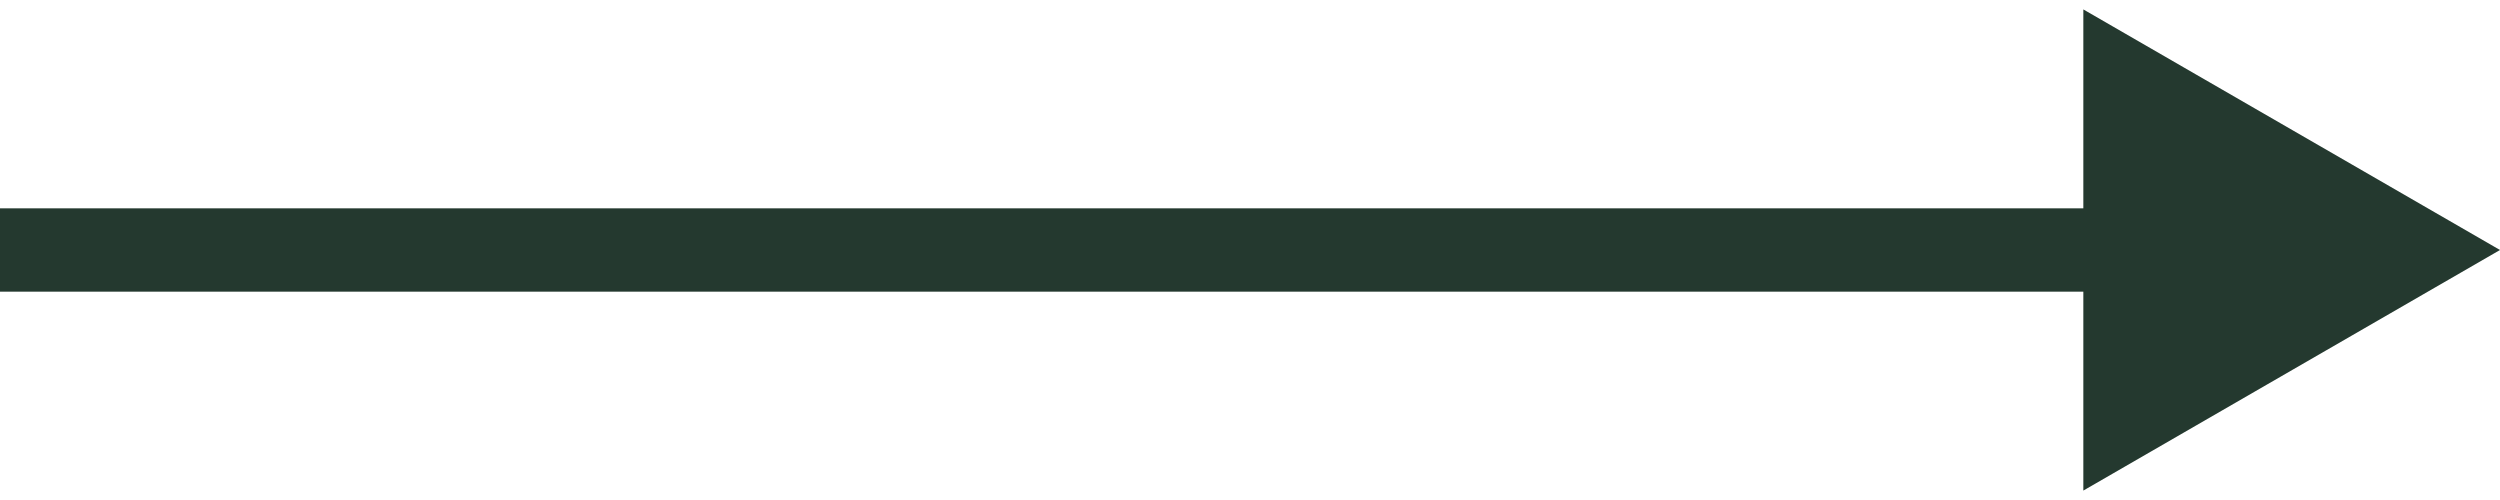
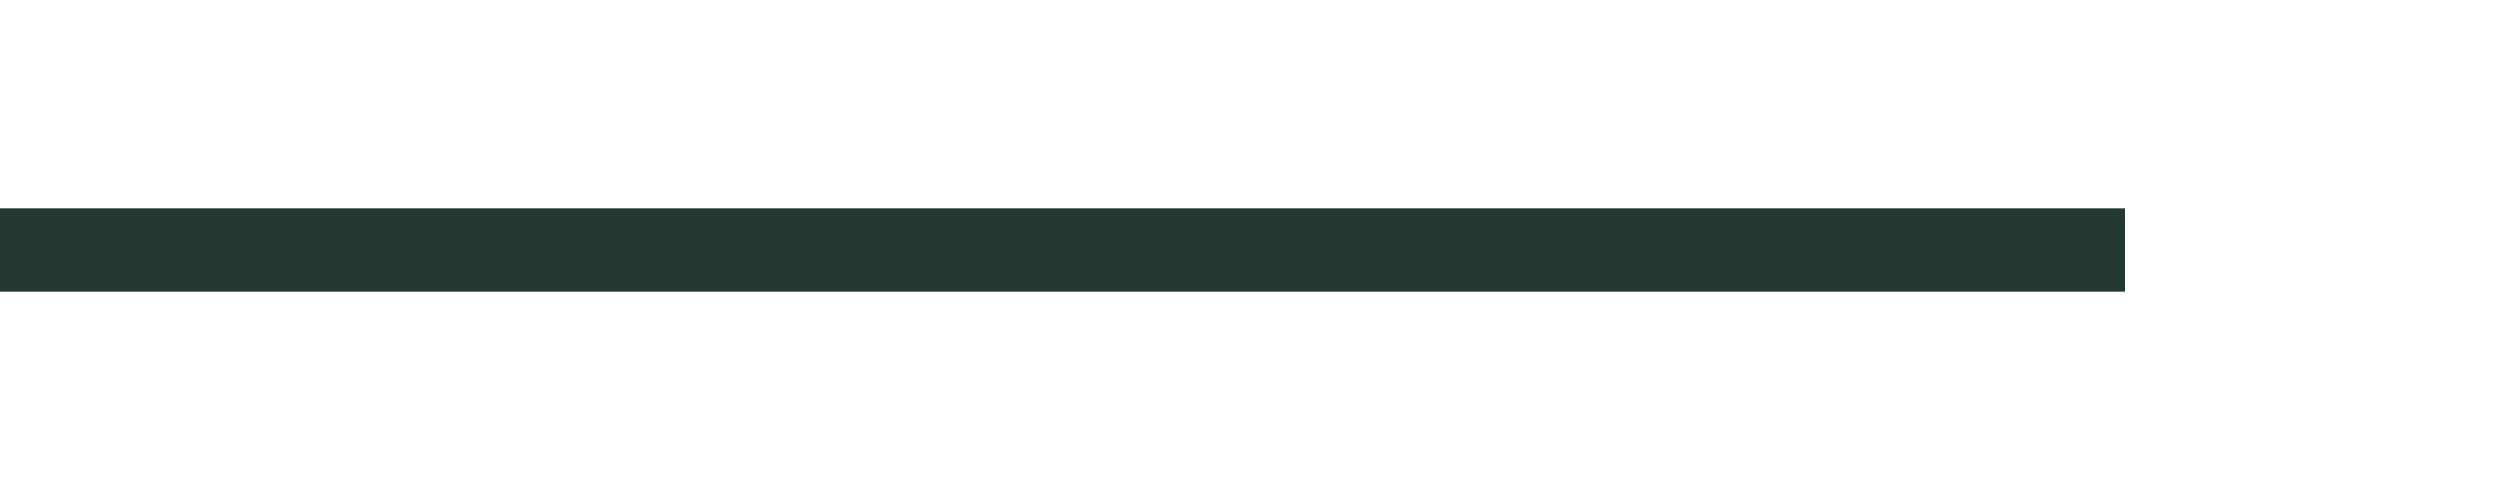
<svg xmlns="http://www.w3.org/2000/svg" width="30" height="6" viewBox="0 0 30 6" fill="none">
-   <path d="M30 3L25 0.113L25 5.887L30 3ZM-4.37114e-08 3.5L25.5 3.5L25.5 2.5L4.37114e-08 2.5L-4.37114e-08 3.5Z" fill="#24392F" />
+   <path d="M30 3L25 0.113L30 3ZM-4.37114e-08 3.5L25.5 3.5L25.5 2.5L4.37114e-08 2.5L-4.37114e-08 3.5Z" fill="#24392F" />
</svg>